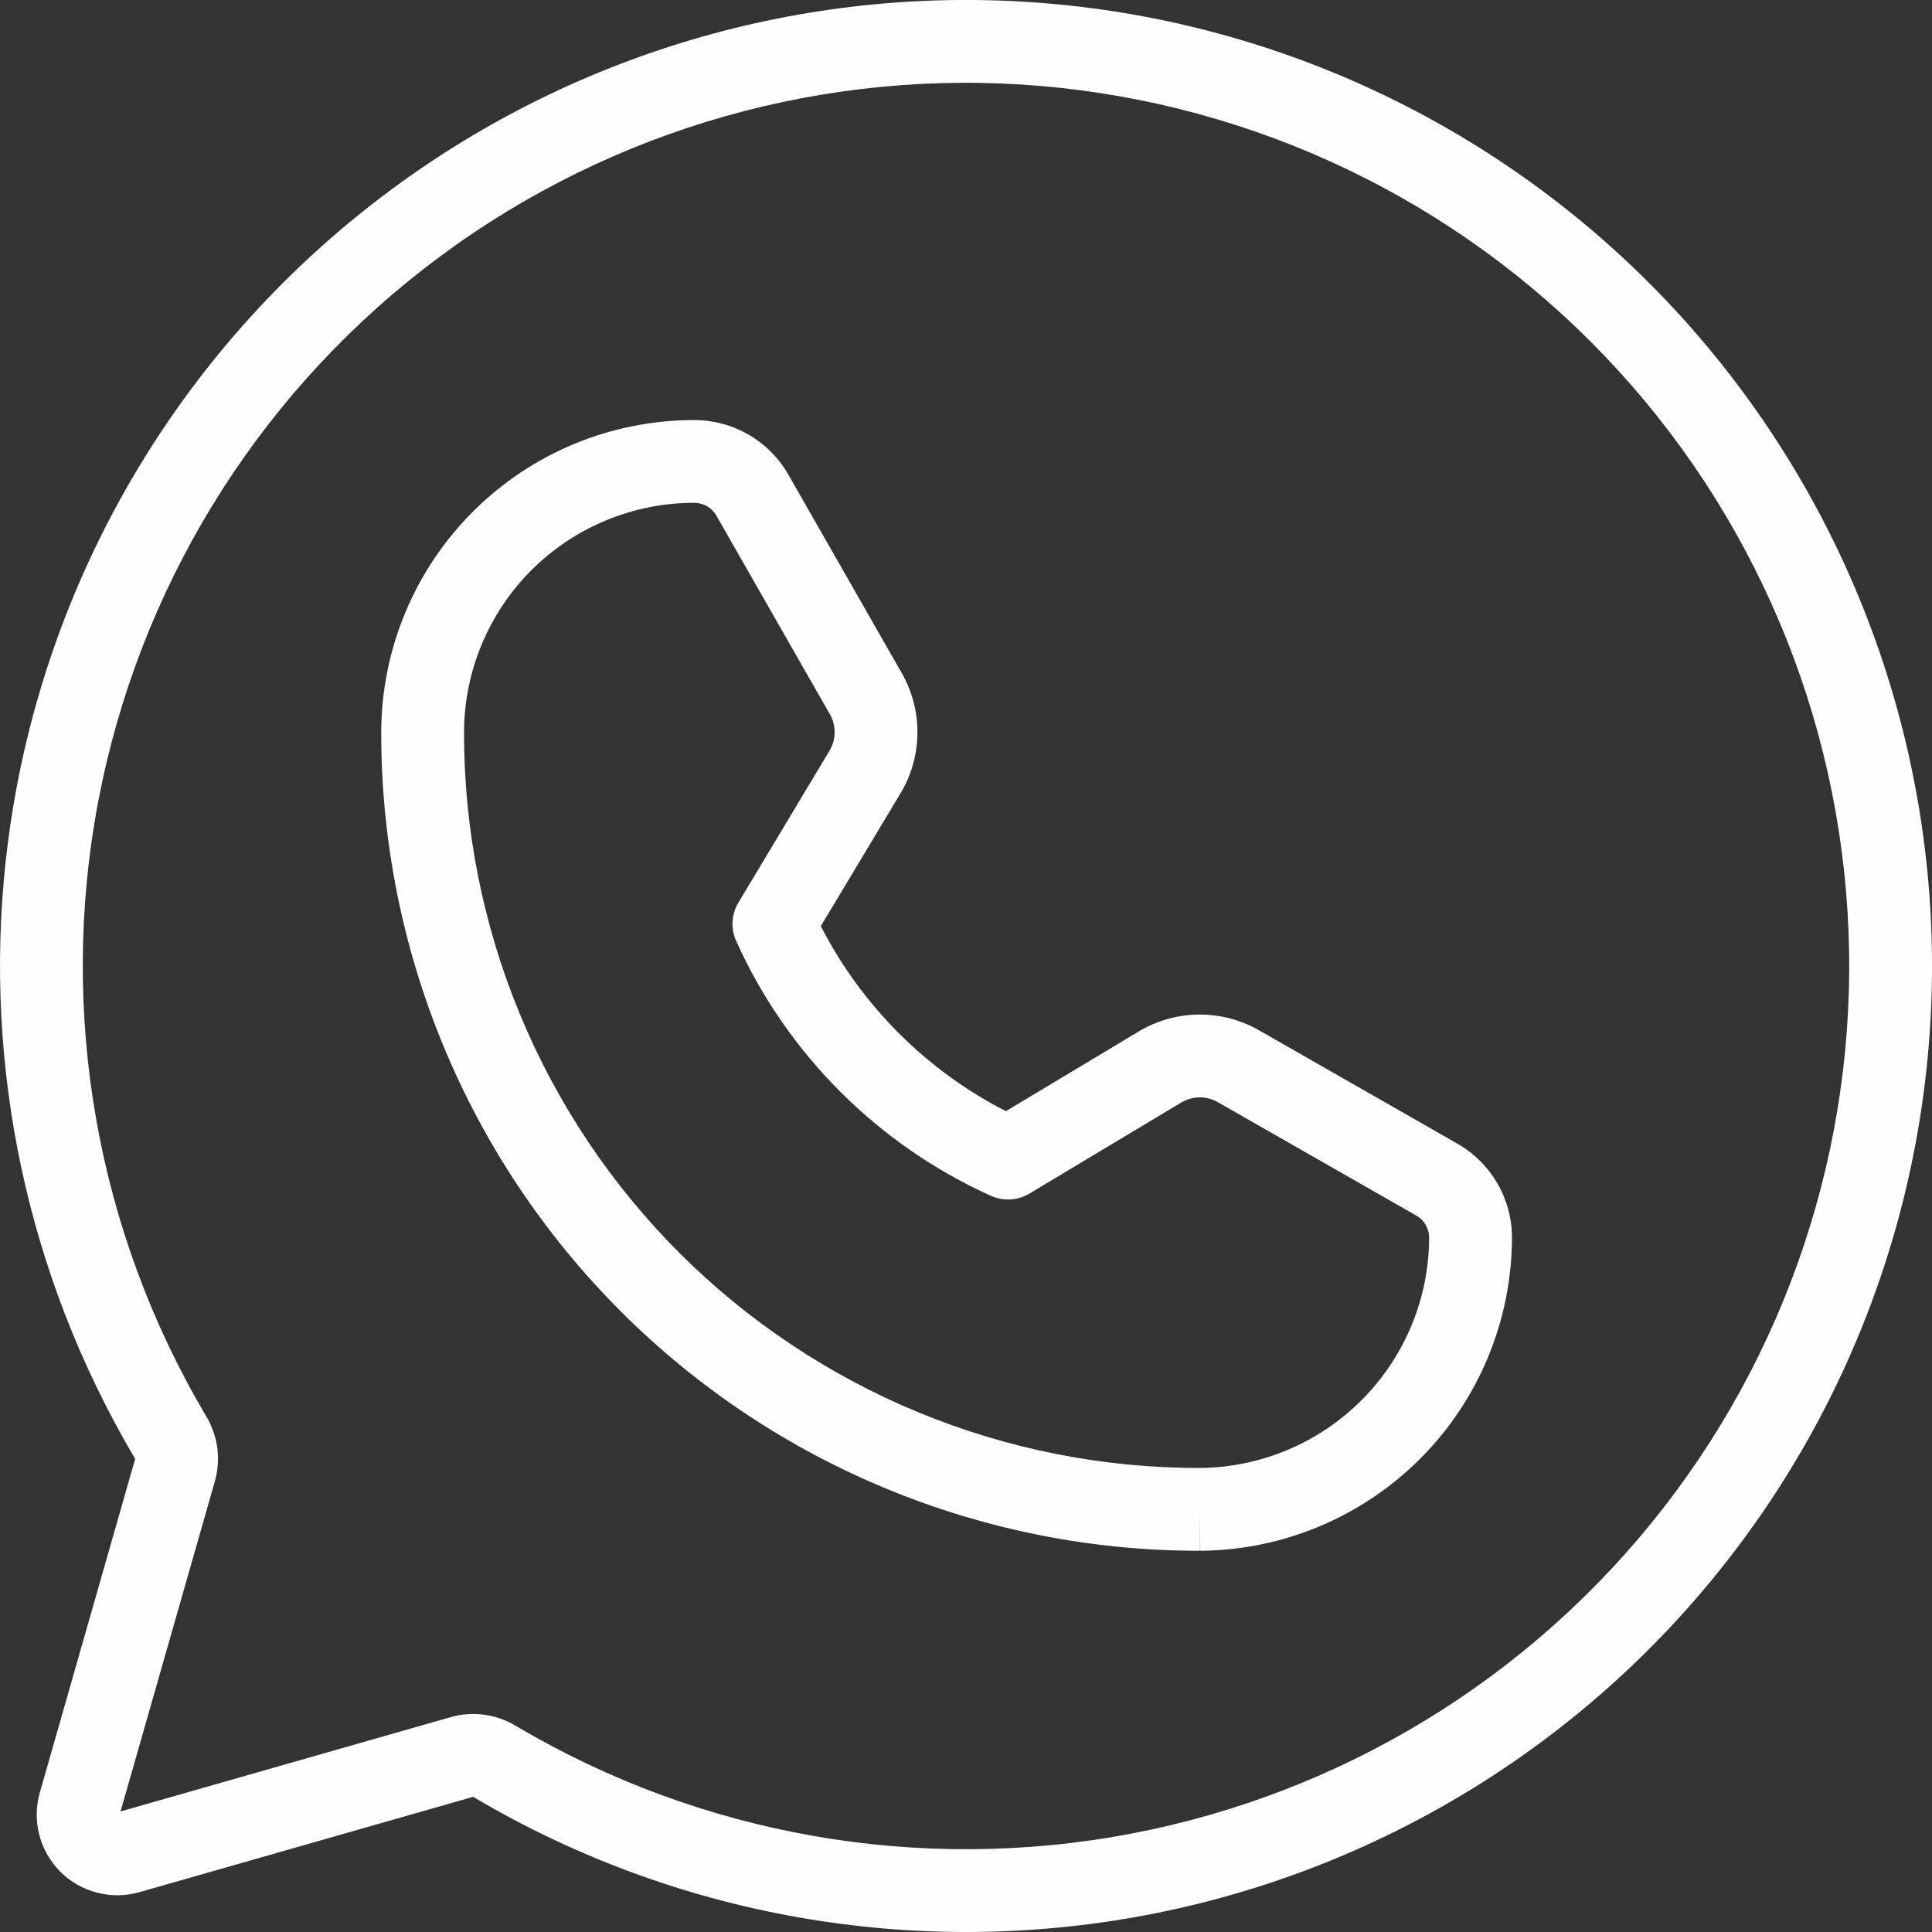
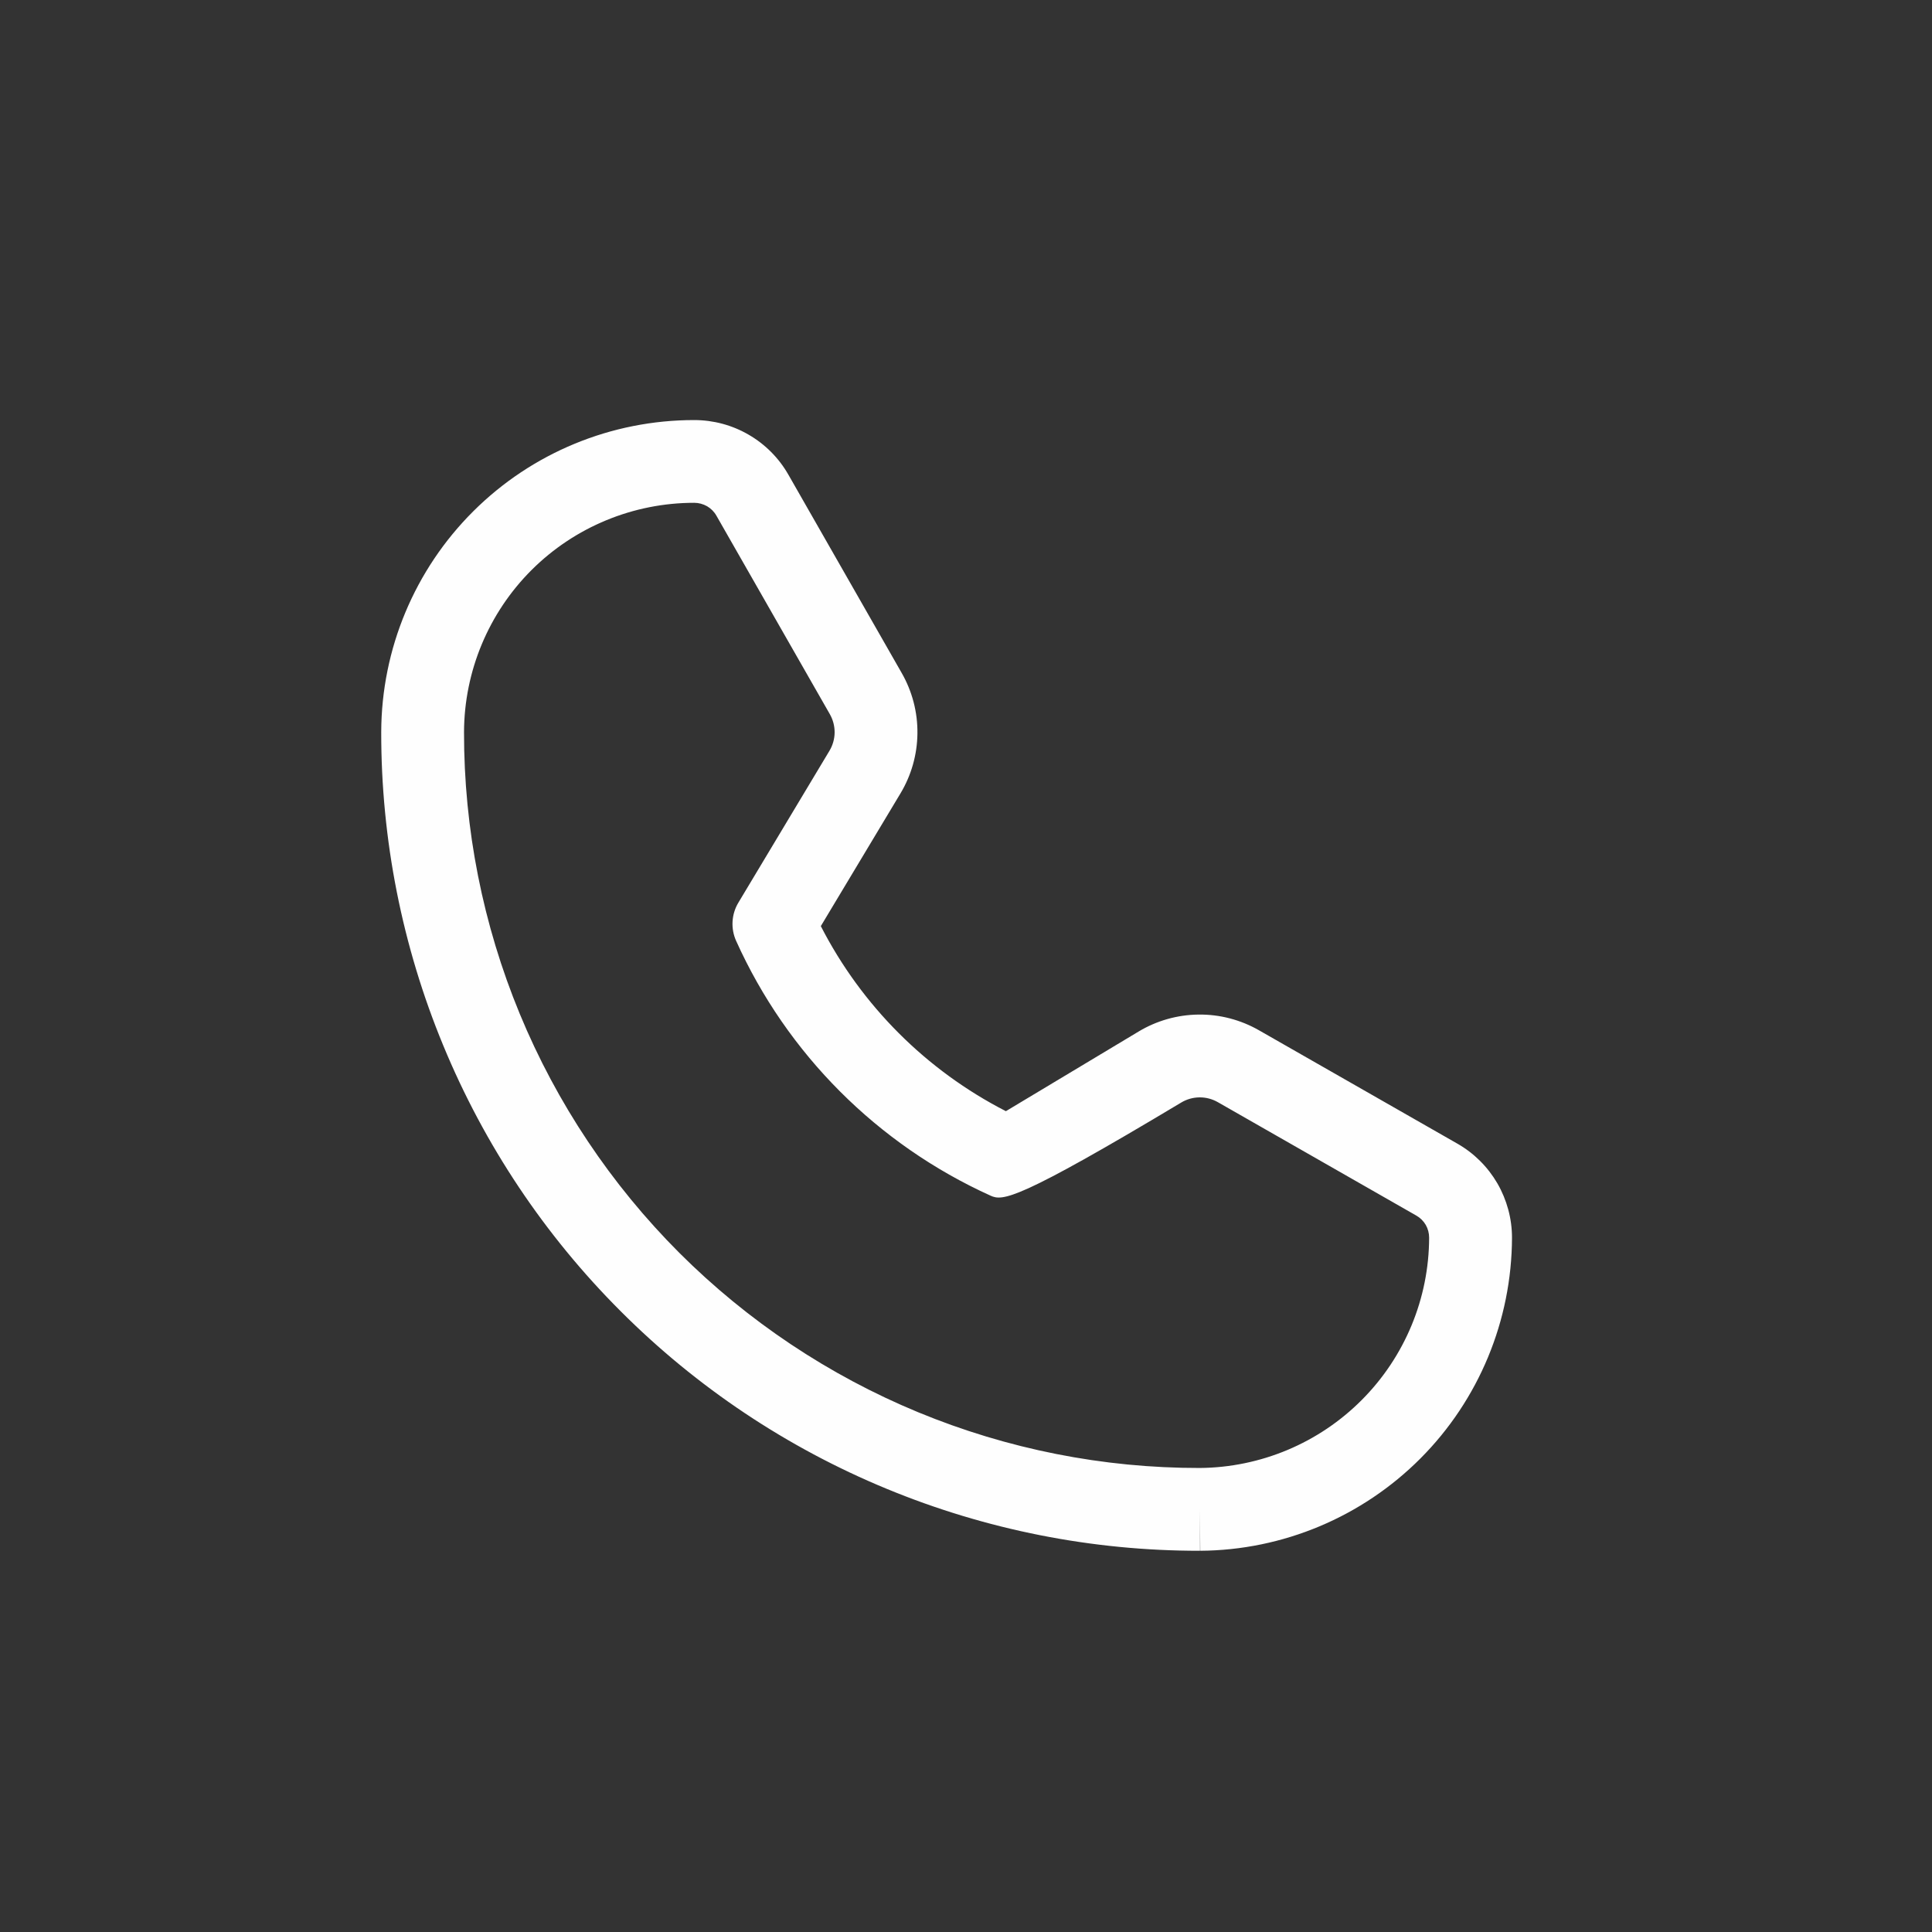
<svg xmlns="http://www.w3.org/2000/svg" width="28" height="28" viewBox="0 0 28 28" fill="none">
  <rect x="0" y="0" width="28" height="28" fill="#333333" stroke="none" />
-   <path fill-rule="evenodd" clip-rule="evenodd" d="M1.392 20.085C0.093 17.394 -0.315 14.347 0.245 11.39C0.881 8.039 2.718 5.036 5.412 2.944C8.106 0.851 11.47 -0.186 14.874 0.027C18.279 0.24 21.488 1.689 23.899 4.1C26.311 6.512 27.76 9.721 27.973 13.126C28.186 16.53 27.149 19.894 25.056 22.588C22.964 25.282 19.961 27.119 16.61 27.755C13.259 28.39 9.791 27.781 6.857 26.041V26.041L2.02 27.423C1.82 27.48 1.608 27.483 1.407 27.43C1.205 27.378 1.021 27.273 0.874 27.126C0.727 26.979 0.622 26.795 0.57 26.593C0.517 26.392 0.52 26.18 0.577 25.98L1.959 21.143C1.754 20.797 1.565 20.444 1.392 20.085ZM2.981 20.513C1.398 17.835 0.844 14.671 1.424 11.614C2.006 8.55 3.685 5.804 6.148 3.891C8.611 1.978 11.687 1.03 14.799 1.225C17.912 1.42 20.846 2.744 23.051 4.949C25.256 7.154 26.58 10.088 26.775 13.2C26.97 16.313 26.022 19.389 24.109 21.852C22.196 24.315 19.45 25.994 16.386 26.576C13.329 27.156 10.165 26.602 7.486 25.019C7.203 24.844 6.855 24.793 6.528 24.887L1.747 26.253L3.113 21.472C3.208 21.14 3.154 20.793 2.981 20.513Z" fill="#FEFEFE" />
-   <path fill-rule="evenodd" clip-rule="evenodd" d="M10.062 7.287C9.179 7.287 8.332 7.636 7.706 8.259C7.081 8.882 6.728 9.728 6.725 10.61C6.723 12.011 6.998 13.399 7.533 14.694C8.068 15.988 8.854 17.165 9.844 18.156C10.835 19.146 12.012 19.932 13.306 20.467C14.601 21.002 15.988 21.277 17.388 21.275C18.27 21.268 19.114 20.914 19.736 20.289C20.359 19.664 20.71 18.819 20.712 17.937C20.712 17.872 20.695 17.808 20.663 17.752C20.63 17.696 20.583 17.649 20.526 17.617L17.649 15.973C17.568 15.927 17.477 15.903 17.383 15.904C17.29 15.905 17.199 15.931 17.119 15.979L14.918 17.299C14.74 17.405 14.53 17.409 14.355 17.328C12.718 16.587 11.407 15.275 10.669 13.637C10.588 13.458 10.6 13.25 10.701 13.082L12.021 10.881C12.069 10.801 12.095 10.71 12.096 10.617C12.097 10.524 12.073 10.432 12.027 10.351L10.383 7.474C10.351 7.417 10.304 7.37 10.248 7.337C10.191 7.305 10.127 7.287 10.062 7.287V7.287ZM10.063 6.088C8.862 6.087 7.71 6.562 6.86 7.409C6.009 8.256 5.529 9.406 5.525 10.607L5.525 10.608C5.523 12.167 5.828 13.711 6.424 15.152C7.019 16.593 7.893 17.902 8.996 19.004C10.098 20.107 11.407 20.981 12.848 21.576C14.289 22.172 15.833 22.477 17.392 22.475L17.391 21.875L17.395 22.475C18.594 22.467 19.741 21.985 20.587 21.136C21.433 20.287 21.909 19.138 21.913 17.939L21.913 17.938C21.913 17.661 21.839 17.389 21.701 17.15C21.562 16.911 21.362 16.712 21.122 16.575L18.245 14.931C17.979 14.779 17.677 14.7 17.37 14.704C17.064 14.707 16.764 14.792 16.501 14.95L14.578 16.104C13.425 15.513 12.487 14.575 11.896 13.422L13.05 11.499C13.208 11.236 13.293 10.936 13.296 10.63C13.3 10.323 13.221 10.021 13.069 9.755L11.425 6.878C11.288 6.638 11.089 6.438 10.85 6.3C10.611 6.161 10.339 6.088 10.063 6.088Z" fill="#FEFEFE" />
+   <path fill-rule="evenodd" clip-rule="evenodd" d="M10.062 7.287C9.179 7.287 8.332 7.636 7.706 8.259C7.081 8.882 6.728 9.728 6.725 10.61C6.723 12.011 6.998 13.399 7.533 14.694C8.068 15.988 8.854 17.165 9.844 18.156C10.835 19.146 12.012 19.932 13.306 20.467C14.601 21.002 15.988 21.277 17.388 21.275C18.27 21.268 19.114 20.914 19.736 20.289C20.359 19.664 20.71 18.819 20.712 17.937C20.712 17.872 20.695 17.808 20.663 17.752C20.63 17.696 20.583 17.649 20.526 17.617L17.649 15.973C17.568 15.927 17.477 15.903 17.383 15.904C17.29 15.905 17.199 15.931 17.119 15.979C14.74 17.405 14.53 17.409 14.355 17.328C12.718 16.587 11.407 15.275 10.669 13.637C10.588 13.458 10.6 13.25 10.701 13.082L12.021 10.881C12.069 10.801 12.095 10.71 12.096 10.617C12.097 10.524 12.073 10.432 12.027 10.351L10.383 7.474C10.351 7.417 10.304 7.37 10.248 7.337C10.191 7.305 10.127 7.287 10.062 7.287V7.287ZM10.063 6.088C8.862 6.087 7.71 6.562 6.86 7.409C6.009 8.256 5.529 9.406 5.525 10.607L5.525 10.608C5.523 12.167 5.828 13.711 6.424 15.152C7.019 16.593 7.893 17.902 8.996 19.004C10.098 20.107 11.407 20.981 12.848 21.576C14.289 22.172 15.833 22.477 17.392 22.475L17.391 21.875L17.395 22.475C18.594 22.467 19.741 21.985 20.587 21.136C21.433 20.287 21.909 19.138 21.913 17.939L21.913 17.938C21.913 17.661 21.839 17.389 21.701 17.15C21.562 16.911 21.362 16.712 21.122 16.575L18.245 14.931C17.979 14.779 17.677 14.7 17.37 14.704C17.064 14.707 16.764 14.792 16.501 14.95L14.578 16.104C13.425 15.513 12.487 14.575 11.896 13.422L13.05 11.499C13.208 11.236 13.293 10.936 13.296 10.63C13.3 10.323 13.221 10.021 13.069 9.755L11.425 6.878C11.288 6.638 11.089 6.438 10.85 6.3C10.611 6.161 10.339 6.088 10.063 6.088Z" fill="#FEFEFE" />
</svg>